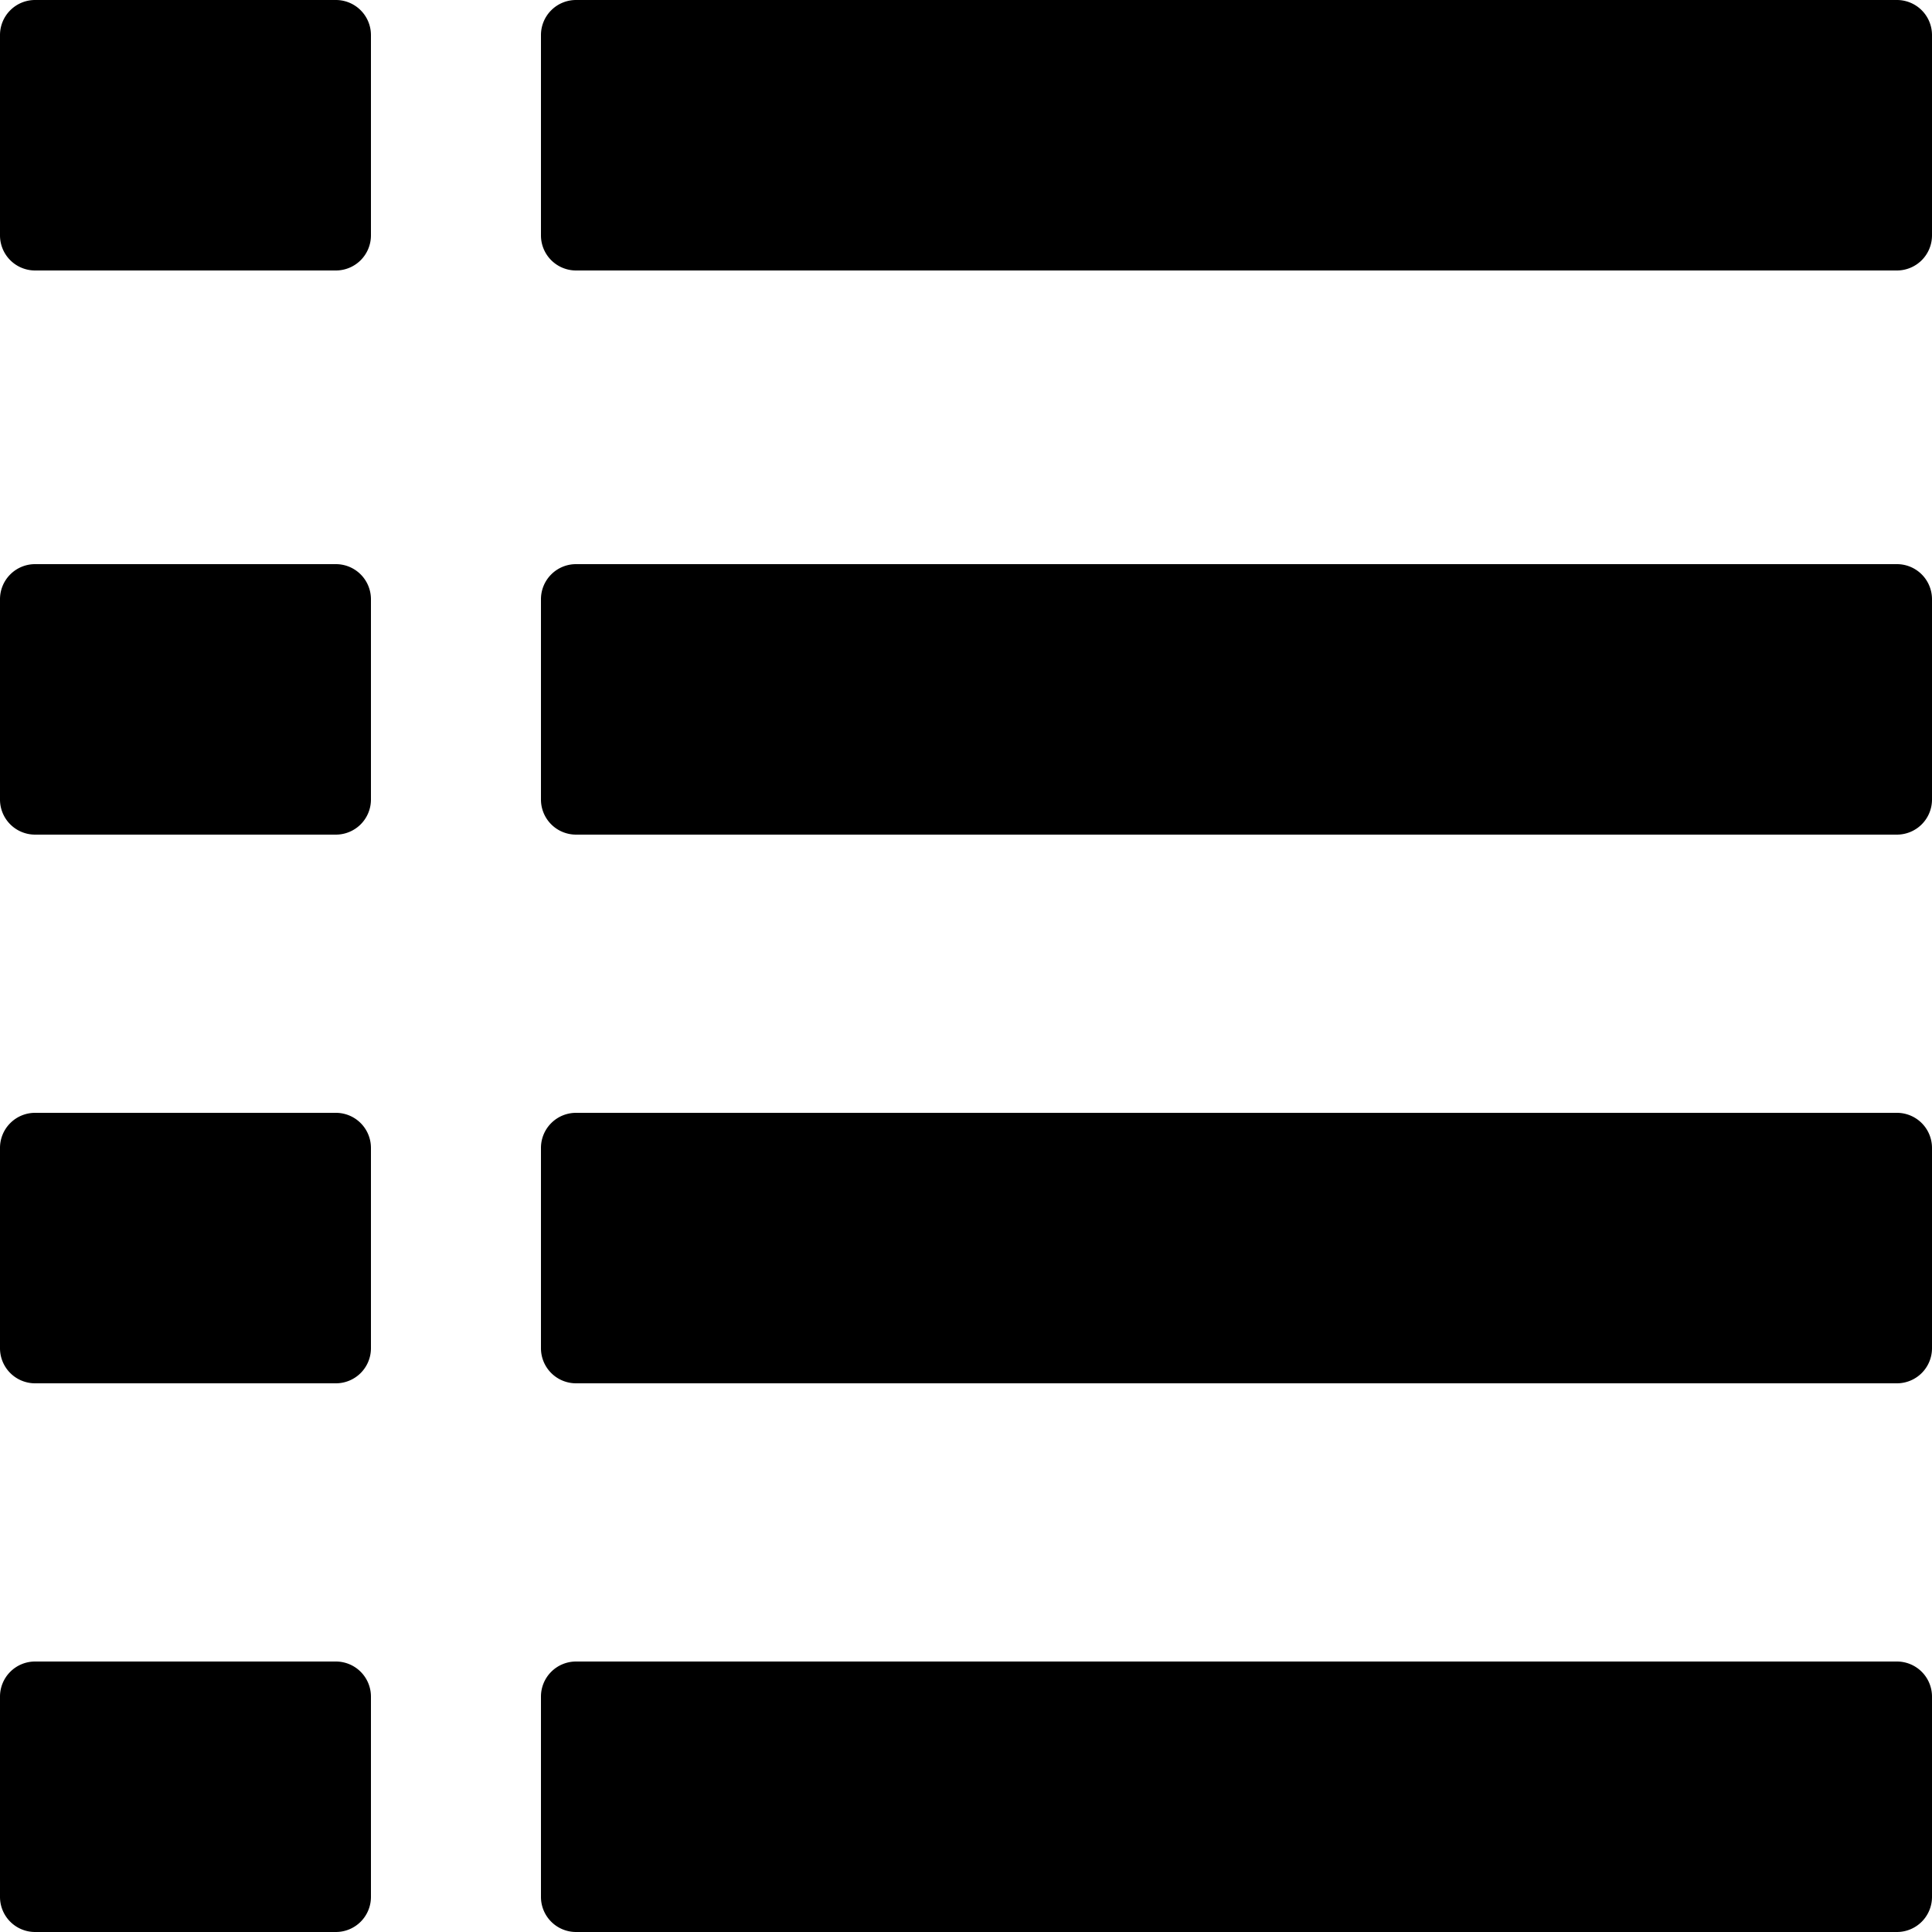
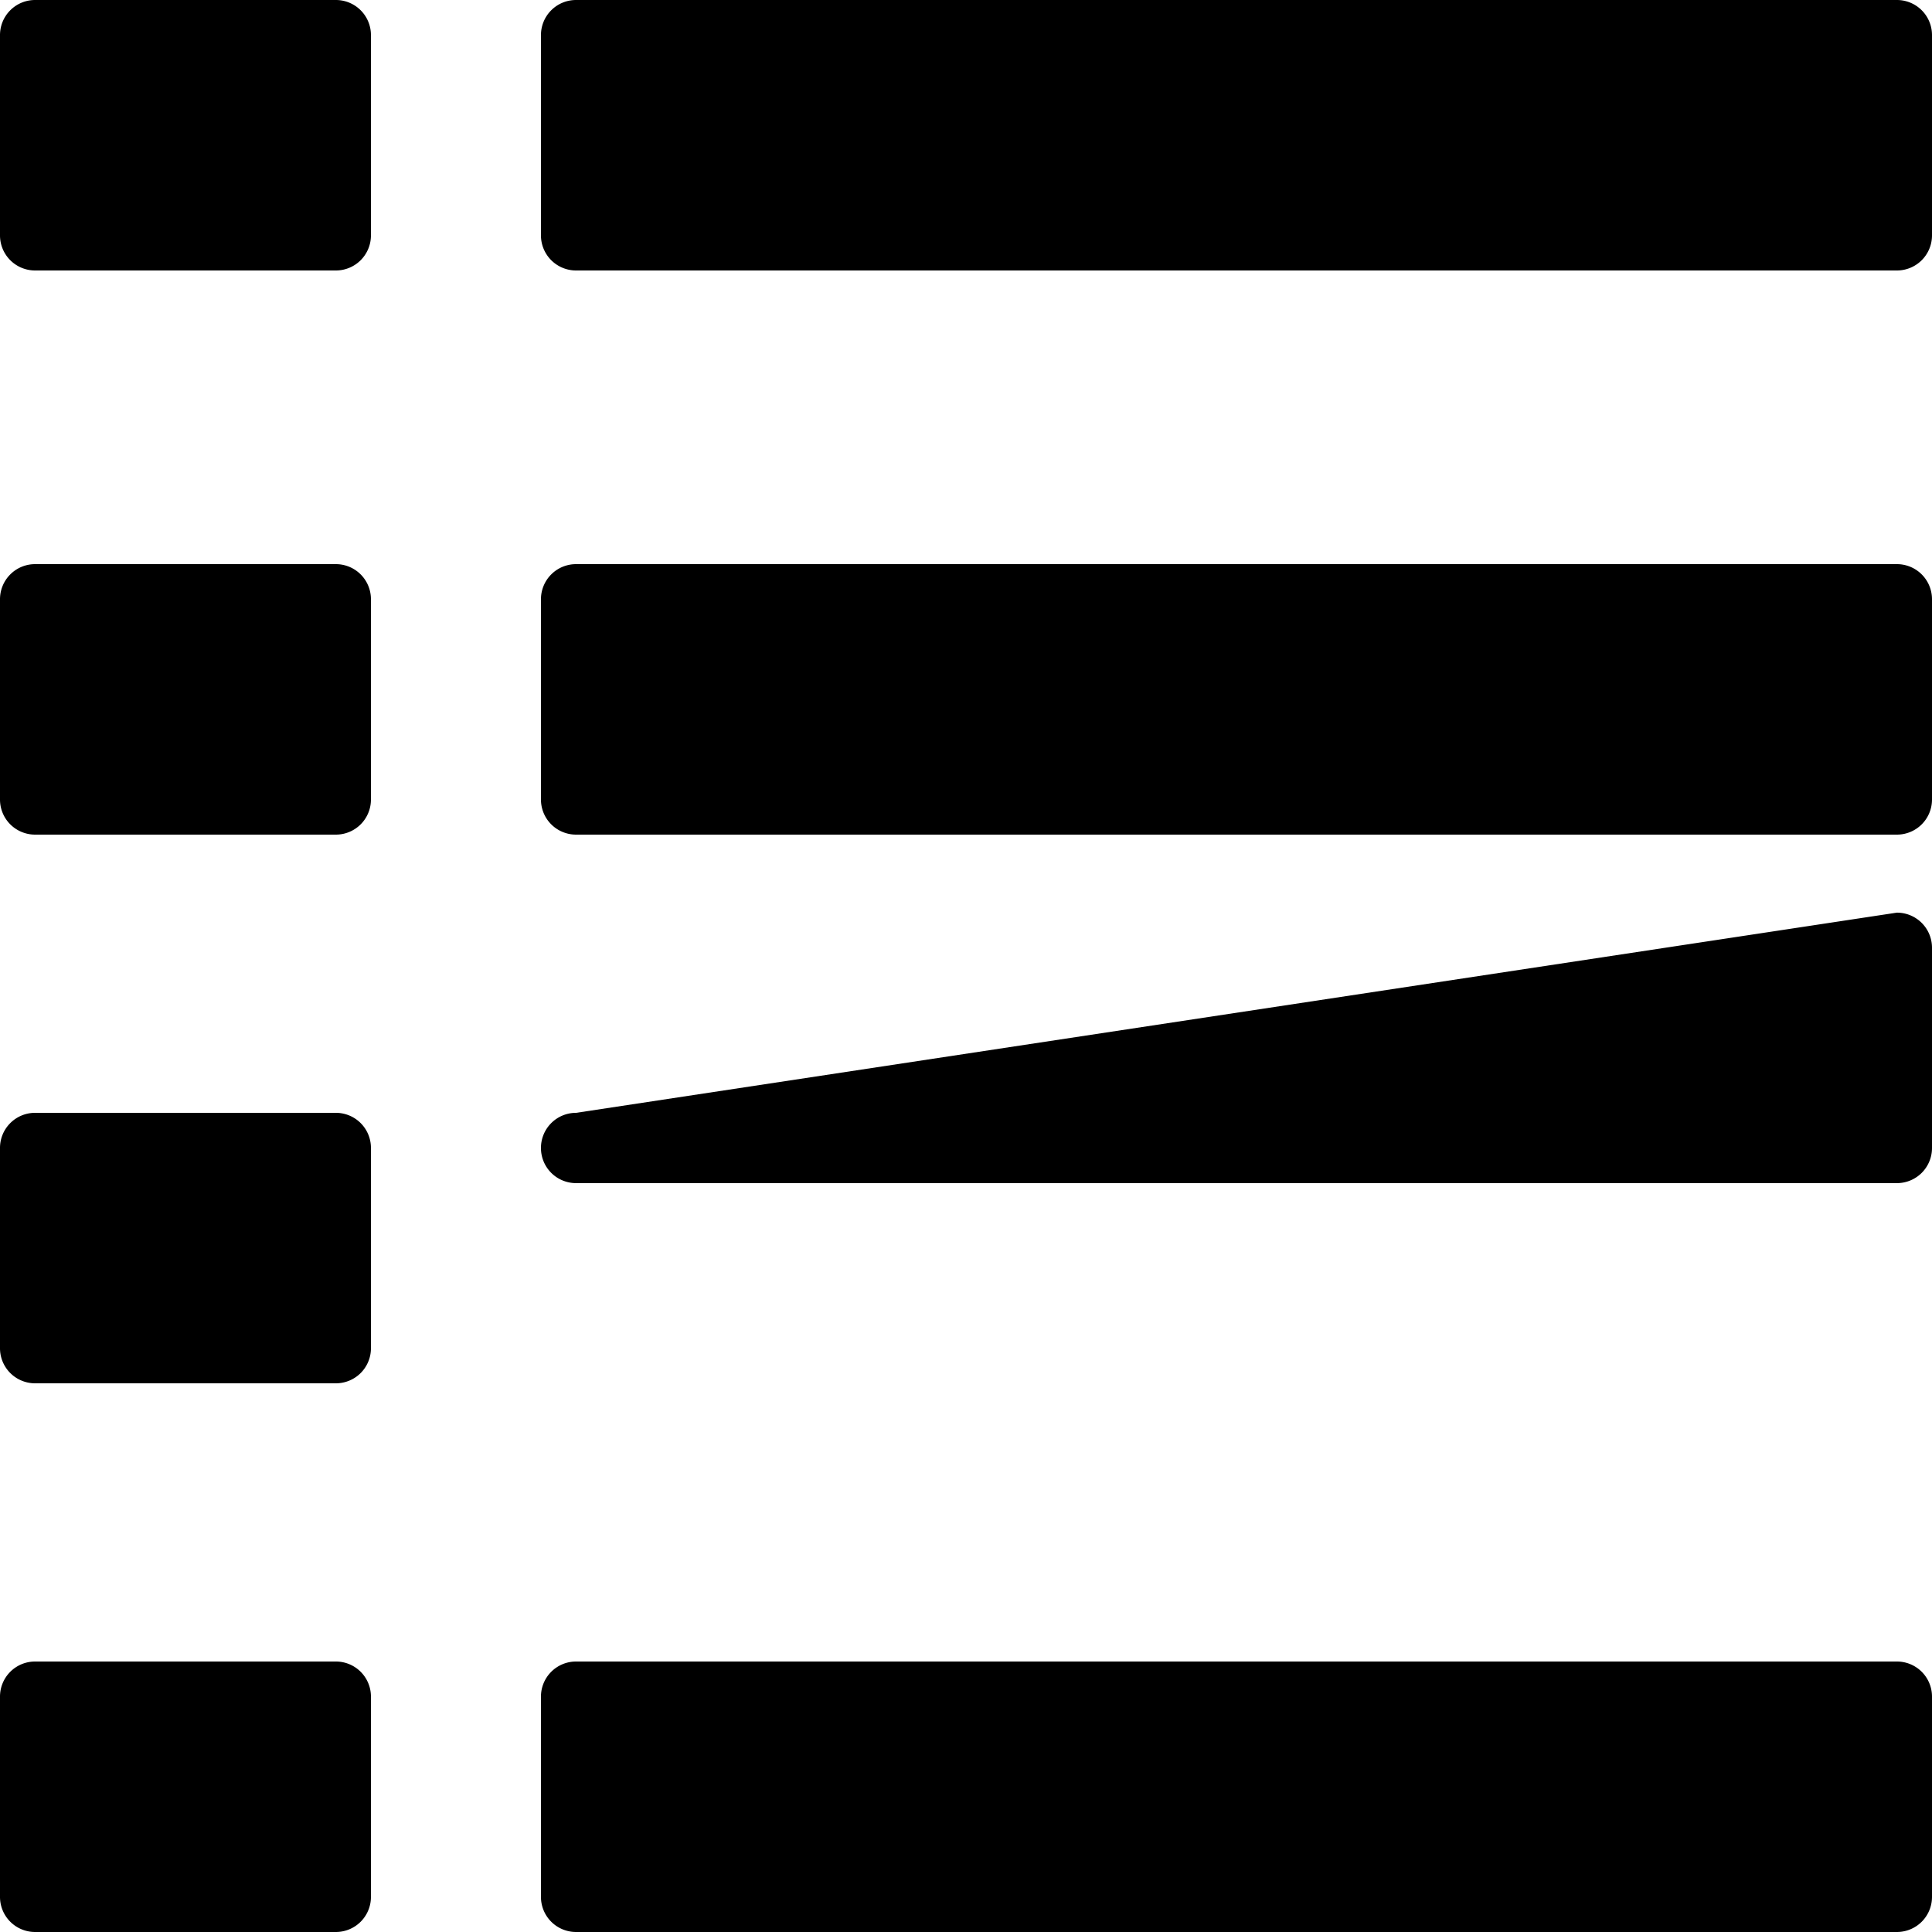
<svg width="500" height="500" viewBox="0 0 500 500">
-   <path d="M9.096 0A9.076 9.076 0 000 9.096v51.808A9.076 9.076 0 009.096 70h77.808A9.076 9.076 0 0096 60.904V9.096A9.076 9.076 0 0086.904 0zm140 0A9.076 9.076 0 00140 9.096v51.808A9.076 9.076 0 00149.096 70h341.808A9.076 9.076 0 00500 60.904V9.096A9.076 9.076 0 00490.904 0zm-140 146A9.076 9.076 0 000 155.096v51.808A9.076 9.076 0 009.096 216h77.808A9.076 9.076 0 0096 206.904v-51.808A9.076 9.076 0 0086.904 146zm140 0a9.076 9.076 0 00-9.096 9.096v51.808a9.076 9.076 0 009.096 9.096h341.808a9.076 9.076 0 009.096-9.096v-51.808a9.076 9.076 0 00-9.096-9.096zm-140 142A9.076 9.076 0 000 297.096v51.808A9.076 9.076 0 009.096 358h77.808A9.076 9.076 0 0096 348.904v-51.808A9.076 9.076 0 0086.904 288zm140 0a9.076 9.076 0 00-9.096 9.096v51.808a9.076 9.076 0 009.096 9.096h341.808a9.076 9.076 0 009.096-9.096v-51.808a9.076 9.076 0 00-9.096-9.096zm-140 142A9.076 9.076 0 000 439.096v51.808A9.076 9.076 0 009.096 500h77.808A9.076 9.076 0 0096 490.904v-51.808A9.076 9.076 0 0086.904 430zm140 0a9.076 9.076 0 00-9.096 9.096v51.808a9.076 9.076 0 009.096 9.096h341.808a9.076 9.076 0 009.096-9.096v-51.808a9.076 9.076 0 00-9.096-9.096z" />
+   <path d="M9.096 0A9.076 9.076 0 000 9.096v51.808A9.076 9.076 0 009.096 70h77.808A9.076 9.076 0 0096 60.904V9.096A9.076 9.076 0 0086.904 0zm140 0A9.076 9.076 0 00140 9.096v51.808A9.076 9.076 0 00149.096 70h341.808A9.076 9.076 0 00500 60.904V9.096A9.076 9.076 0 00490.904 0zm-140 146A9.076 9.076 0 000 155.096v51.808A9.076 9.076 0 009.096 216h77.808A9.076 9.076 0 0096 206.904v-51.808A9.076 9.076 0 0086.904 146zm140 0a9.076 9.076 0 00-9.096 9.096v51.808a9.076 9.076 0 009.096 9.096h341.808a9.076 9.076 0 009.096-9.096v-51.808a9.076 9.076 0 00-9.096-9.096zm-140 142A9.076 9.076 0 000 297.096v51.808A9.076 9.076 0 009.096 358h77.808A9.076 9.076 0 0096 348.904v-51.808A9.076 9.076 0 0086.904 288zm140 0a9.076 9.076 0 00-9.096 9.096a9.076 9.076 0 009.096 9.096h341.808a9.076 9.076 0 009.096-9.096v-51.808a9.076 9.076 0 00-9.096-9.096zm-140 142A9.076 9.076 0 000 439.096v51.808A9.076 9.076 0 009.096 500h77.808A9.076 9.076 0 0096 490.904v-51.808A9.076 9.076 0 0086.904 430zm140 0a9.076 9.076 0 00-9.096 9.096v51.808a9.076 9.076 0 009.096 9.096h341.808a9.076 9.076 0 009.096-9.096v-51.808a9.076 9.076 0 00-9.096-9.096z" />
</svg>